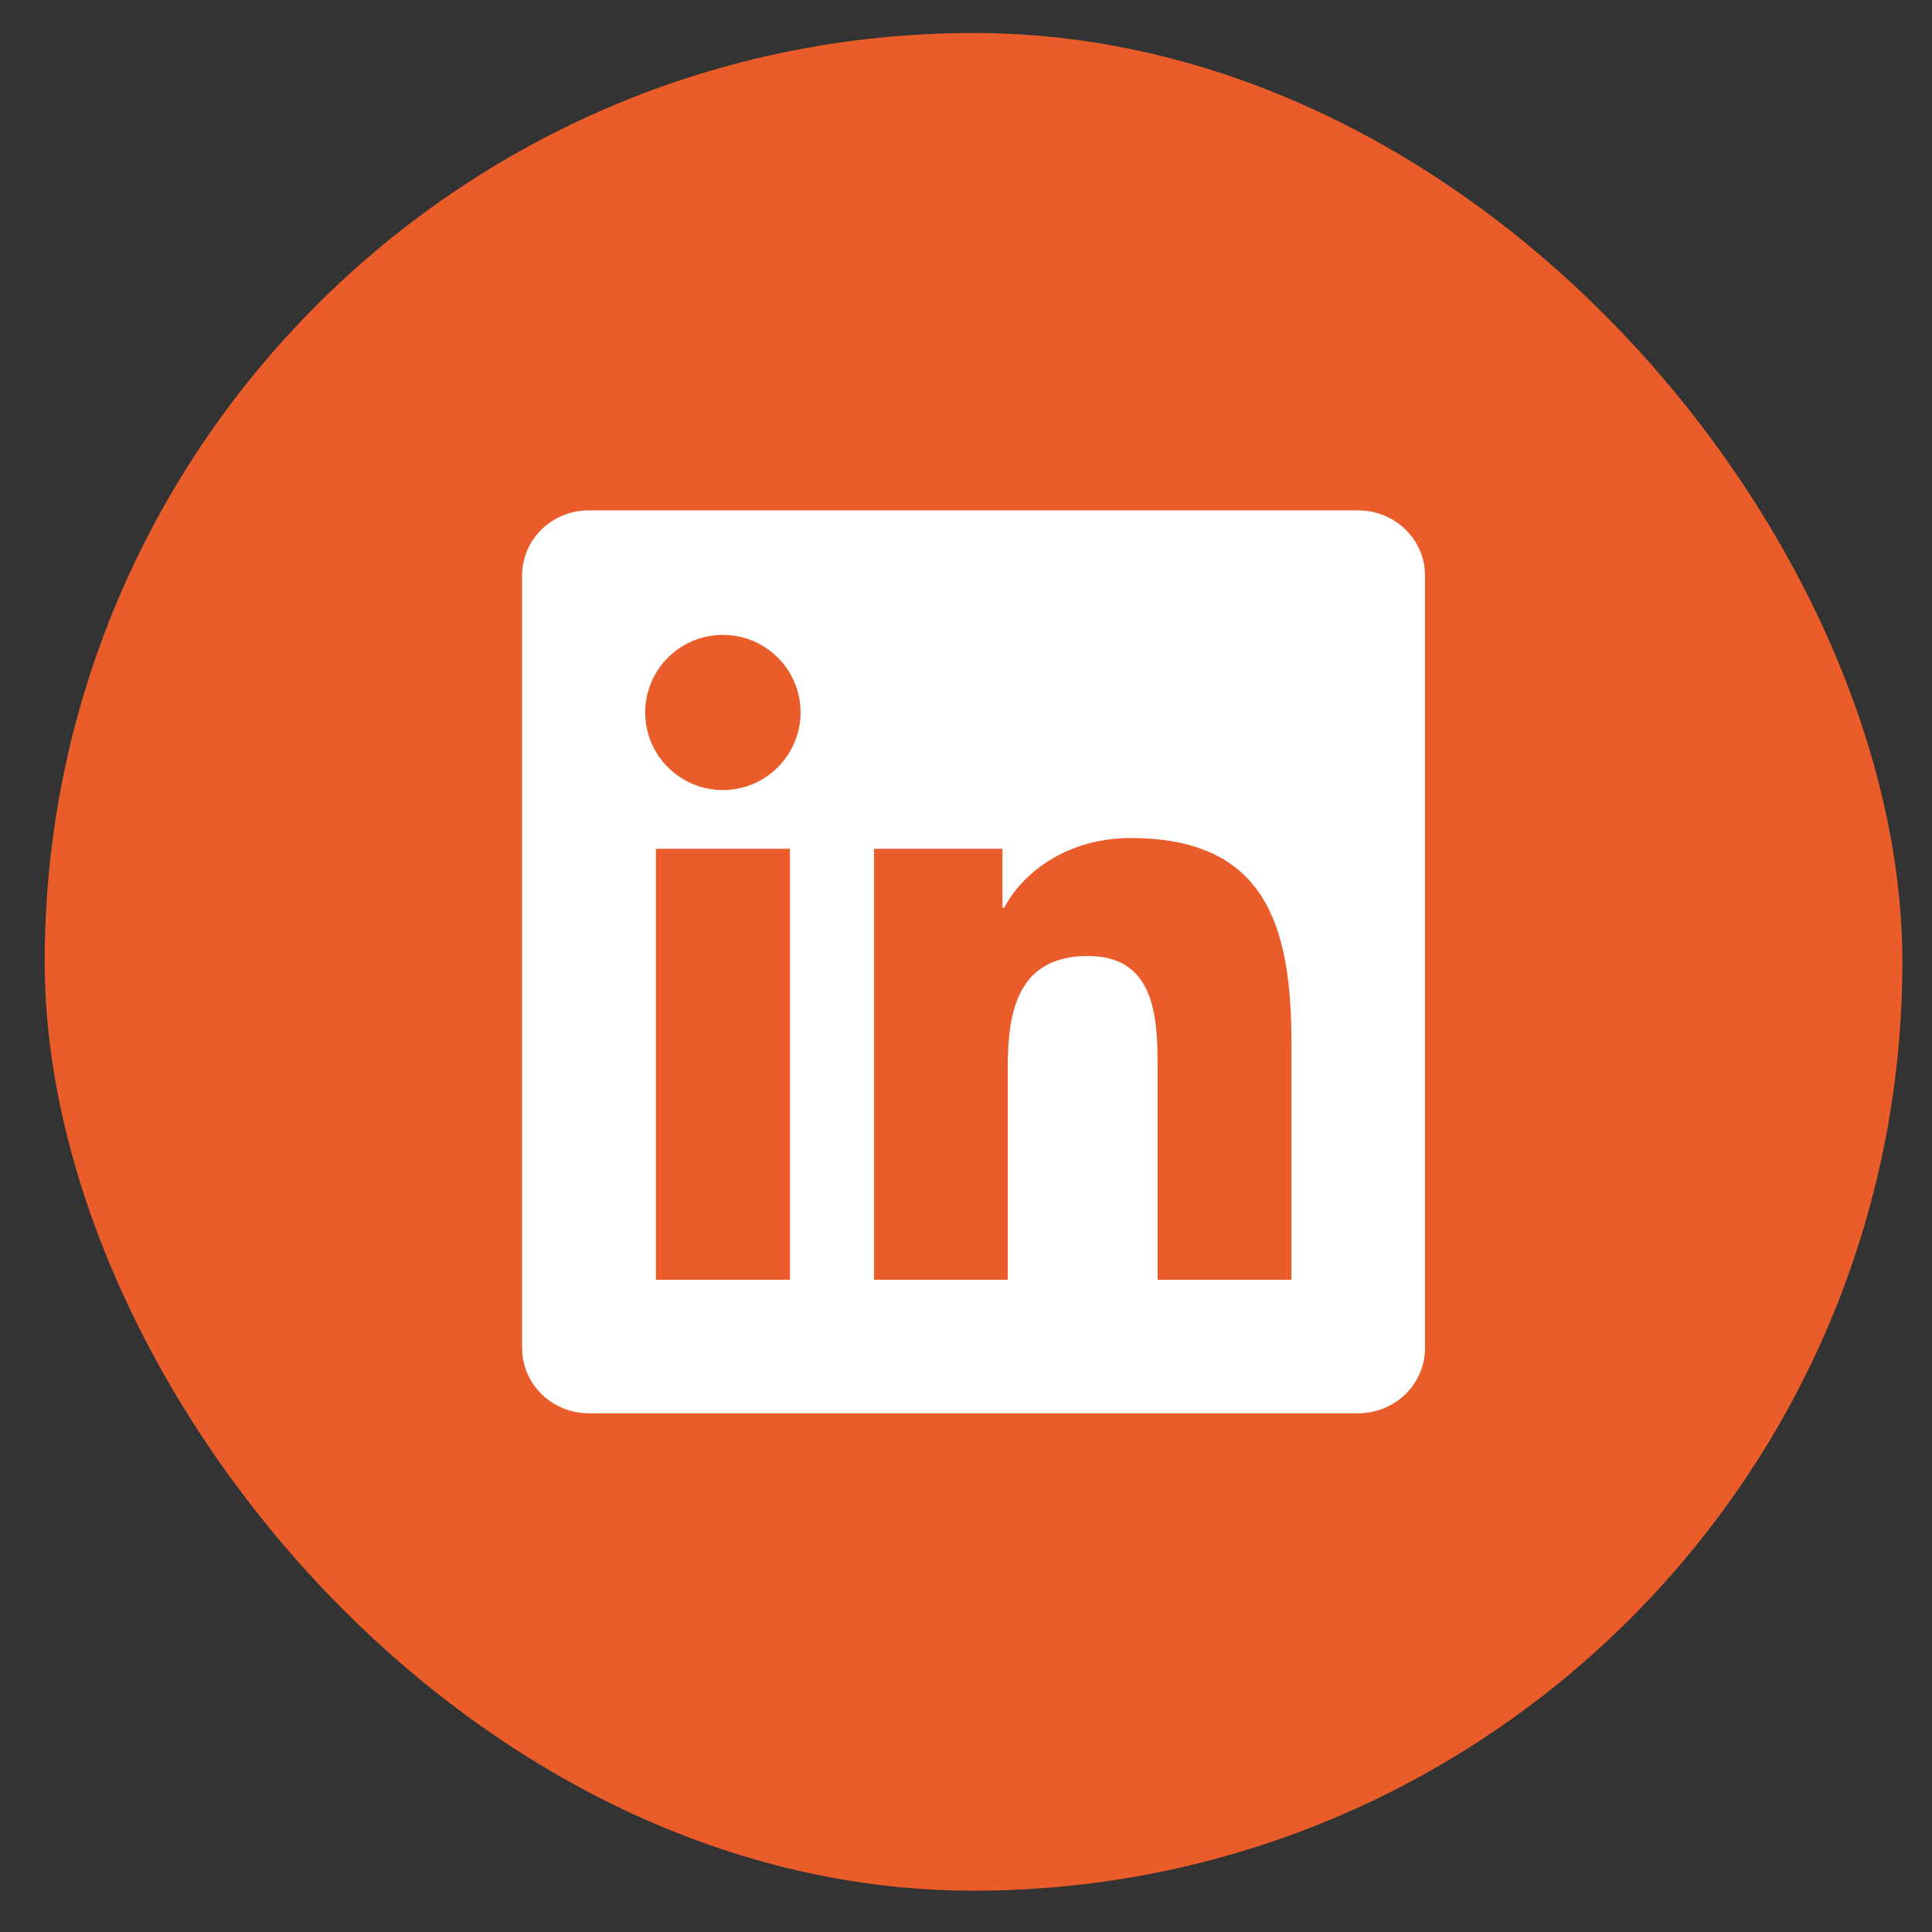
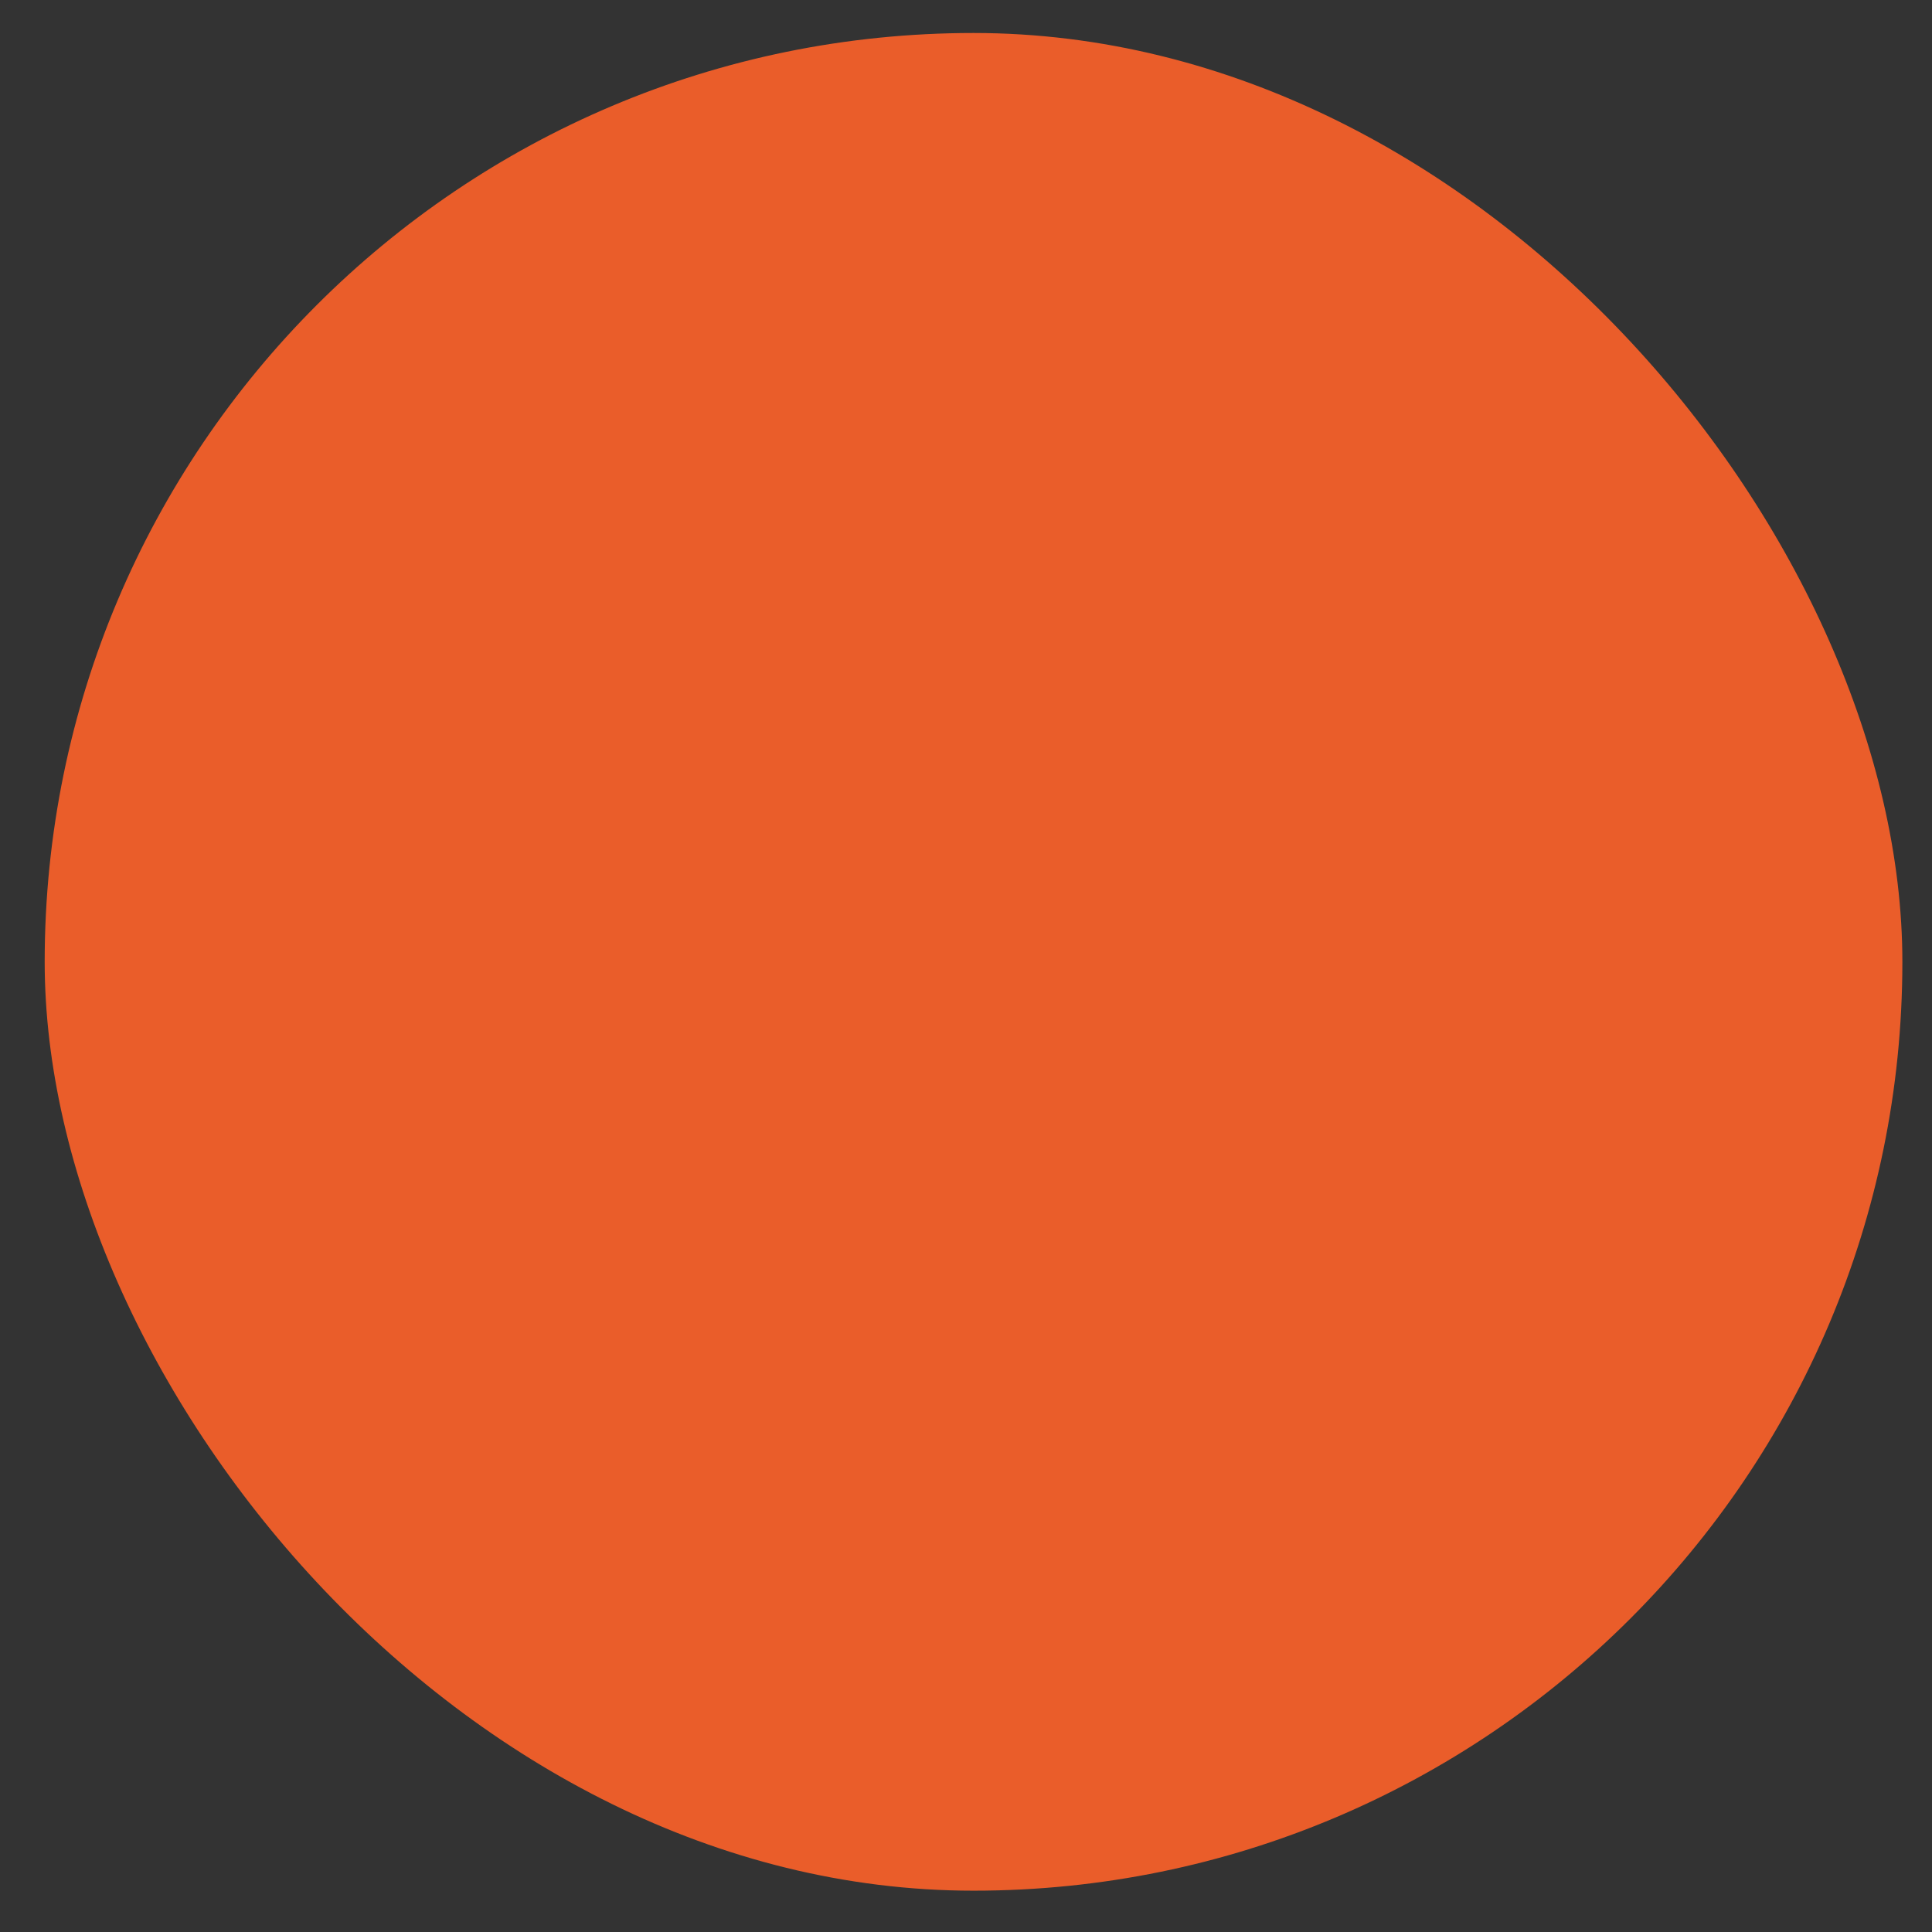
<svg xmlns="http://www.w3.org/2000/svg" width="39" height="39" viewBox="0 0 39 39" fill="none">
  <rect x="0" y="0" width="39" height="39" fill="#333333" stroke="none" />
  <rect x="0.902" y="0.666" width="37.5" height="37.5" rx="18.75" fill="#EA5D2A" />
  <g clip-path="url(#clip0_2349_142)">
-     <path d="M27.416 10.303H11.885C11.141 10.303 10.539 10.89 10.539 11.616V27.212C10.539 27.938 11.141 28.529 11.885 28.529H27.416C28.16 28.529 28.765 27.938 28.765 27.215V11.616C28.765 10.89 28.16 10.303 27.416 10.303ZM15.946 25.834H13.241V17.134H15.946V25.834ZM14.594 15.948C13.725 15.948 13.024 15.247 13.024 14.382C13.024 13.517 13.725 12.816 14.594 12.816C15.459 12.816 16.16 13.517 16.16 14.382C16.16 15.244 15.459 15.948 14.594 15.948ZM26.07 25.834H23.368V21.605C23.368 20.598 23.351 19.298 21.962 19.298C20.556 19.298 20.343 20.398 20.343 21.534V25.834H17.644V17.134H20.236V18.323H20.271C20.631 17.639 21.514 16.917 22.827 16.917C25.565 16.917 26.07 18.718 26.07 21.06V25.834Z" fill="white" />
-   </g>
+     </g>
  <defs>
    <clipPath id="clip0_2349_142">
      <rect width="18.226" height="18.226" fill="white" transform="translate(10.539 10.303)" />
    </clipPath>
  </defs>
</svg>